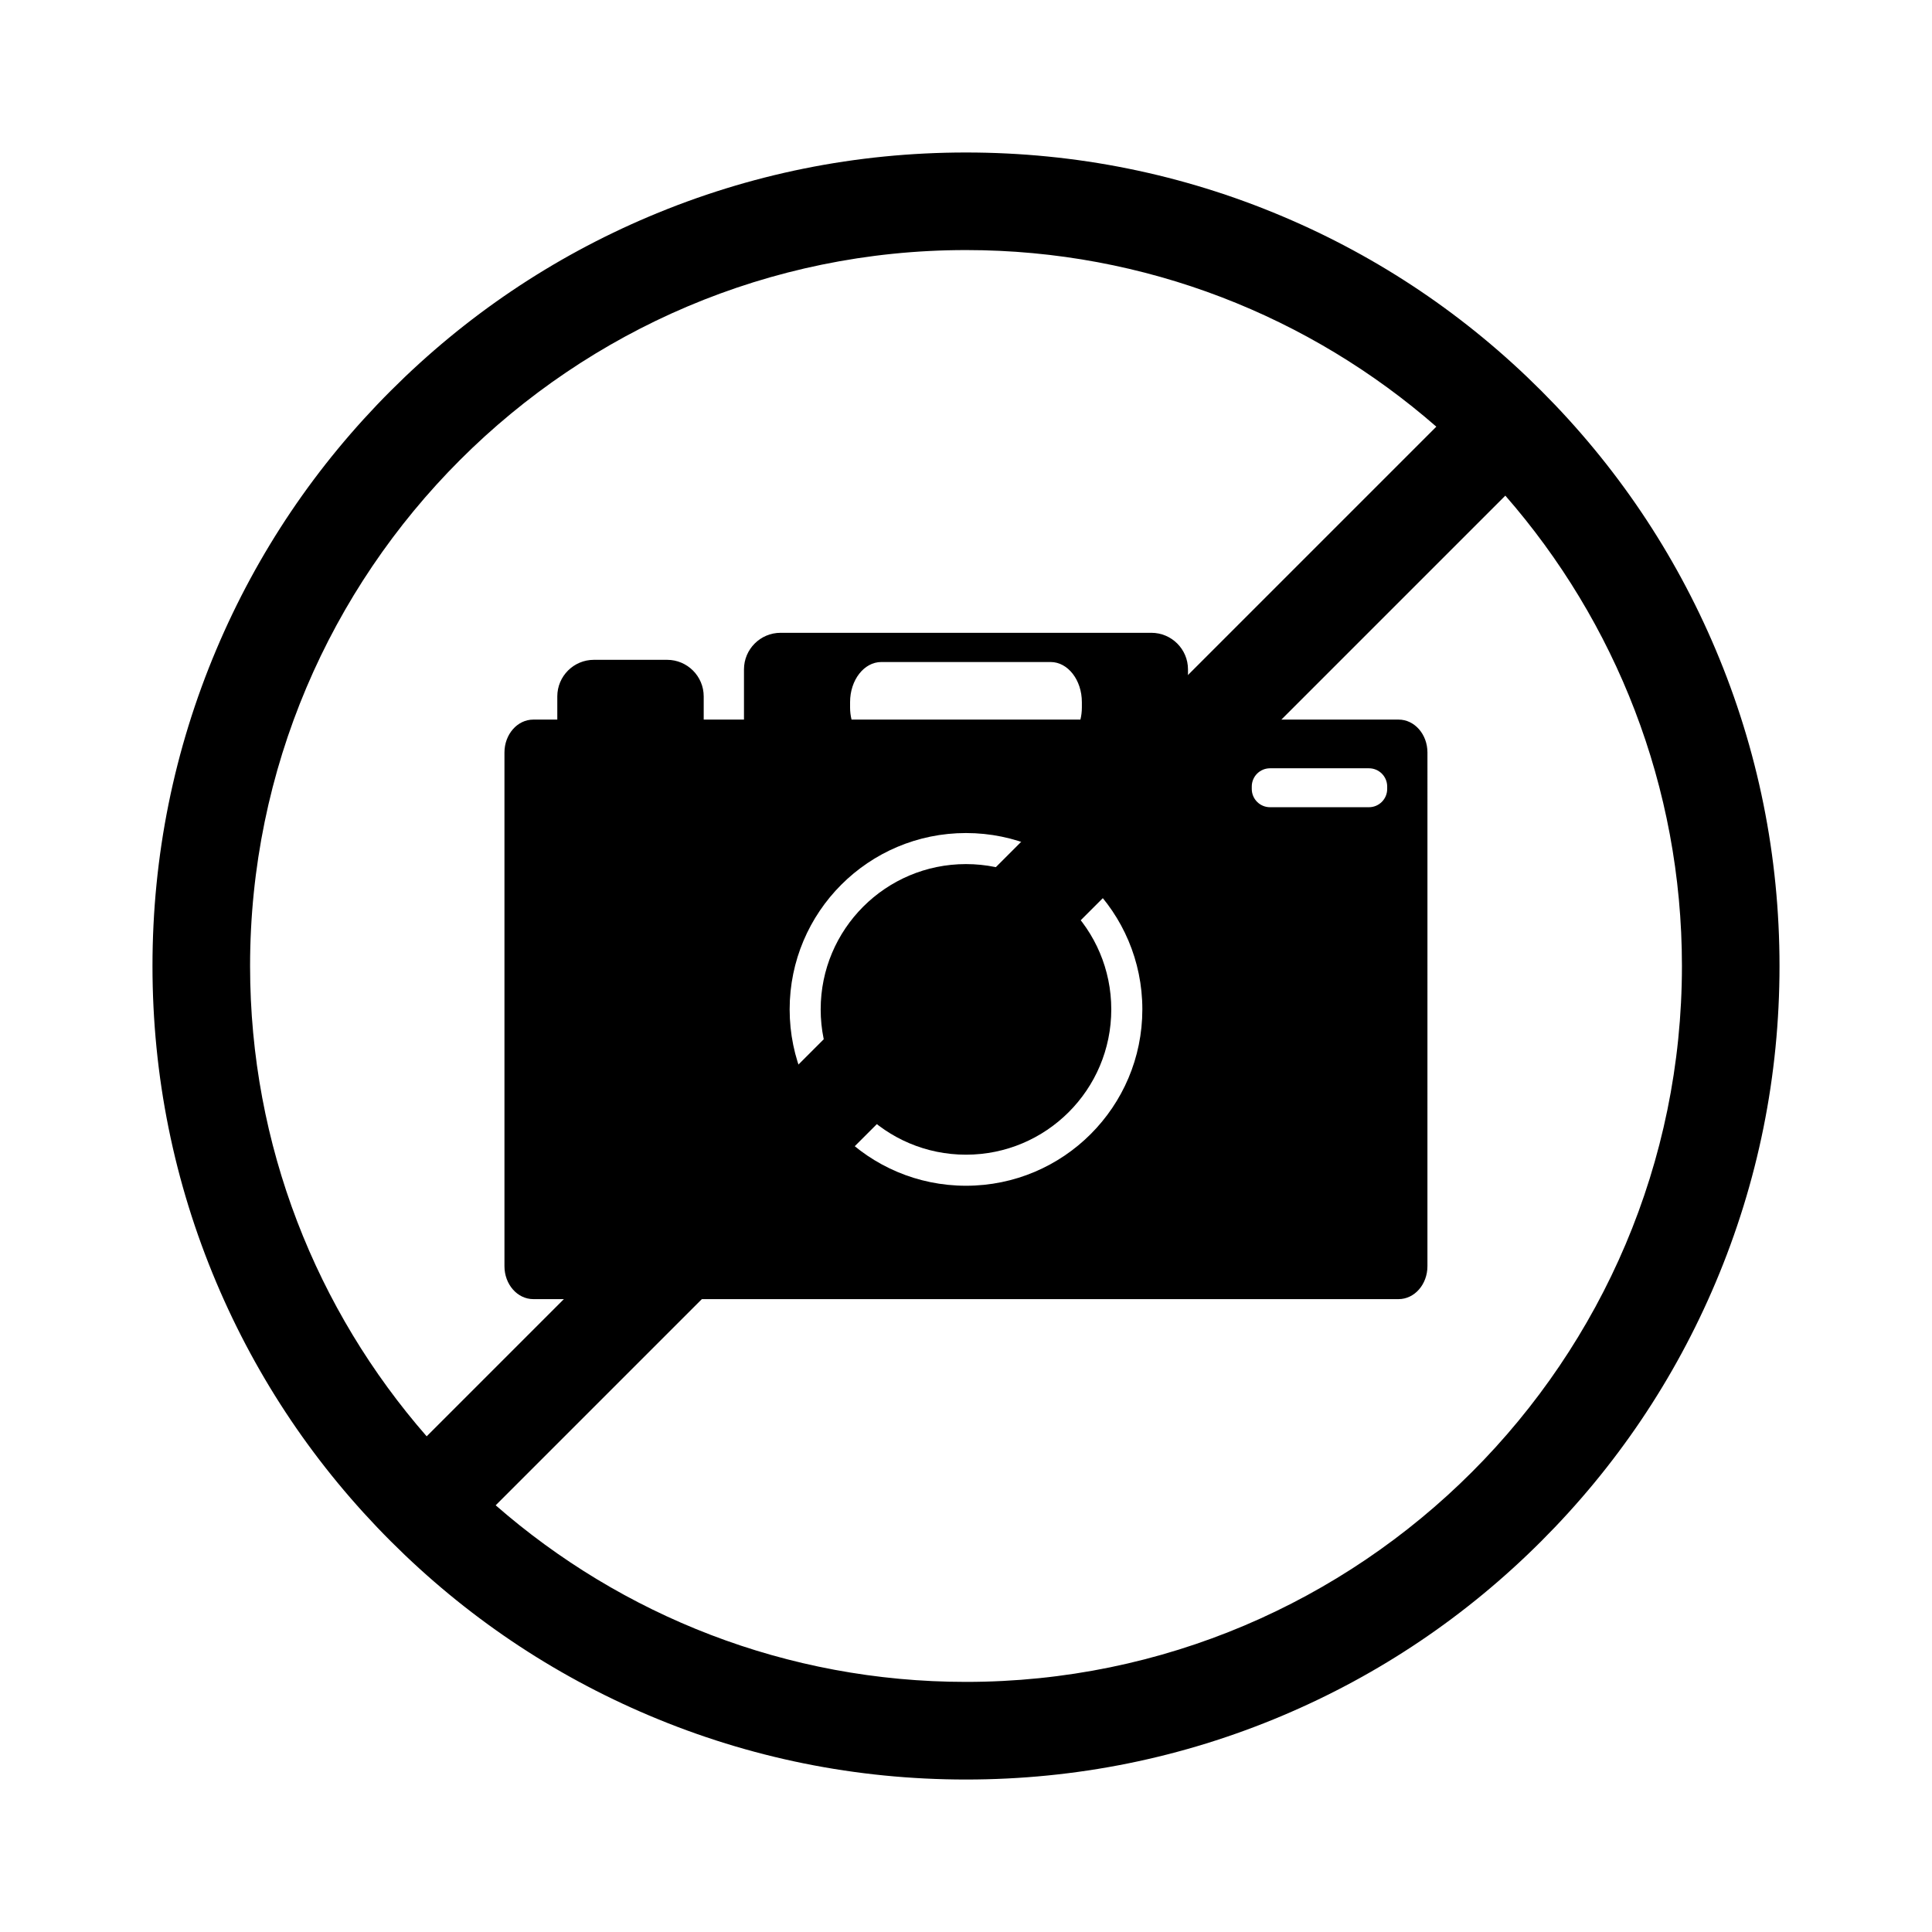
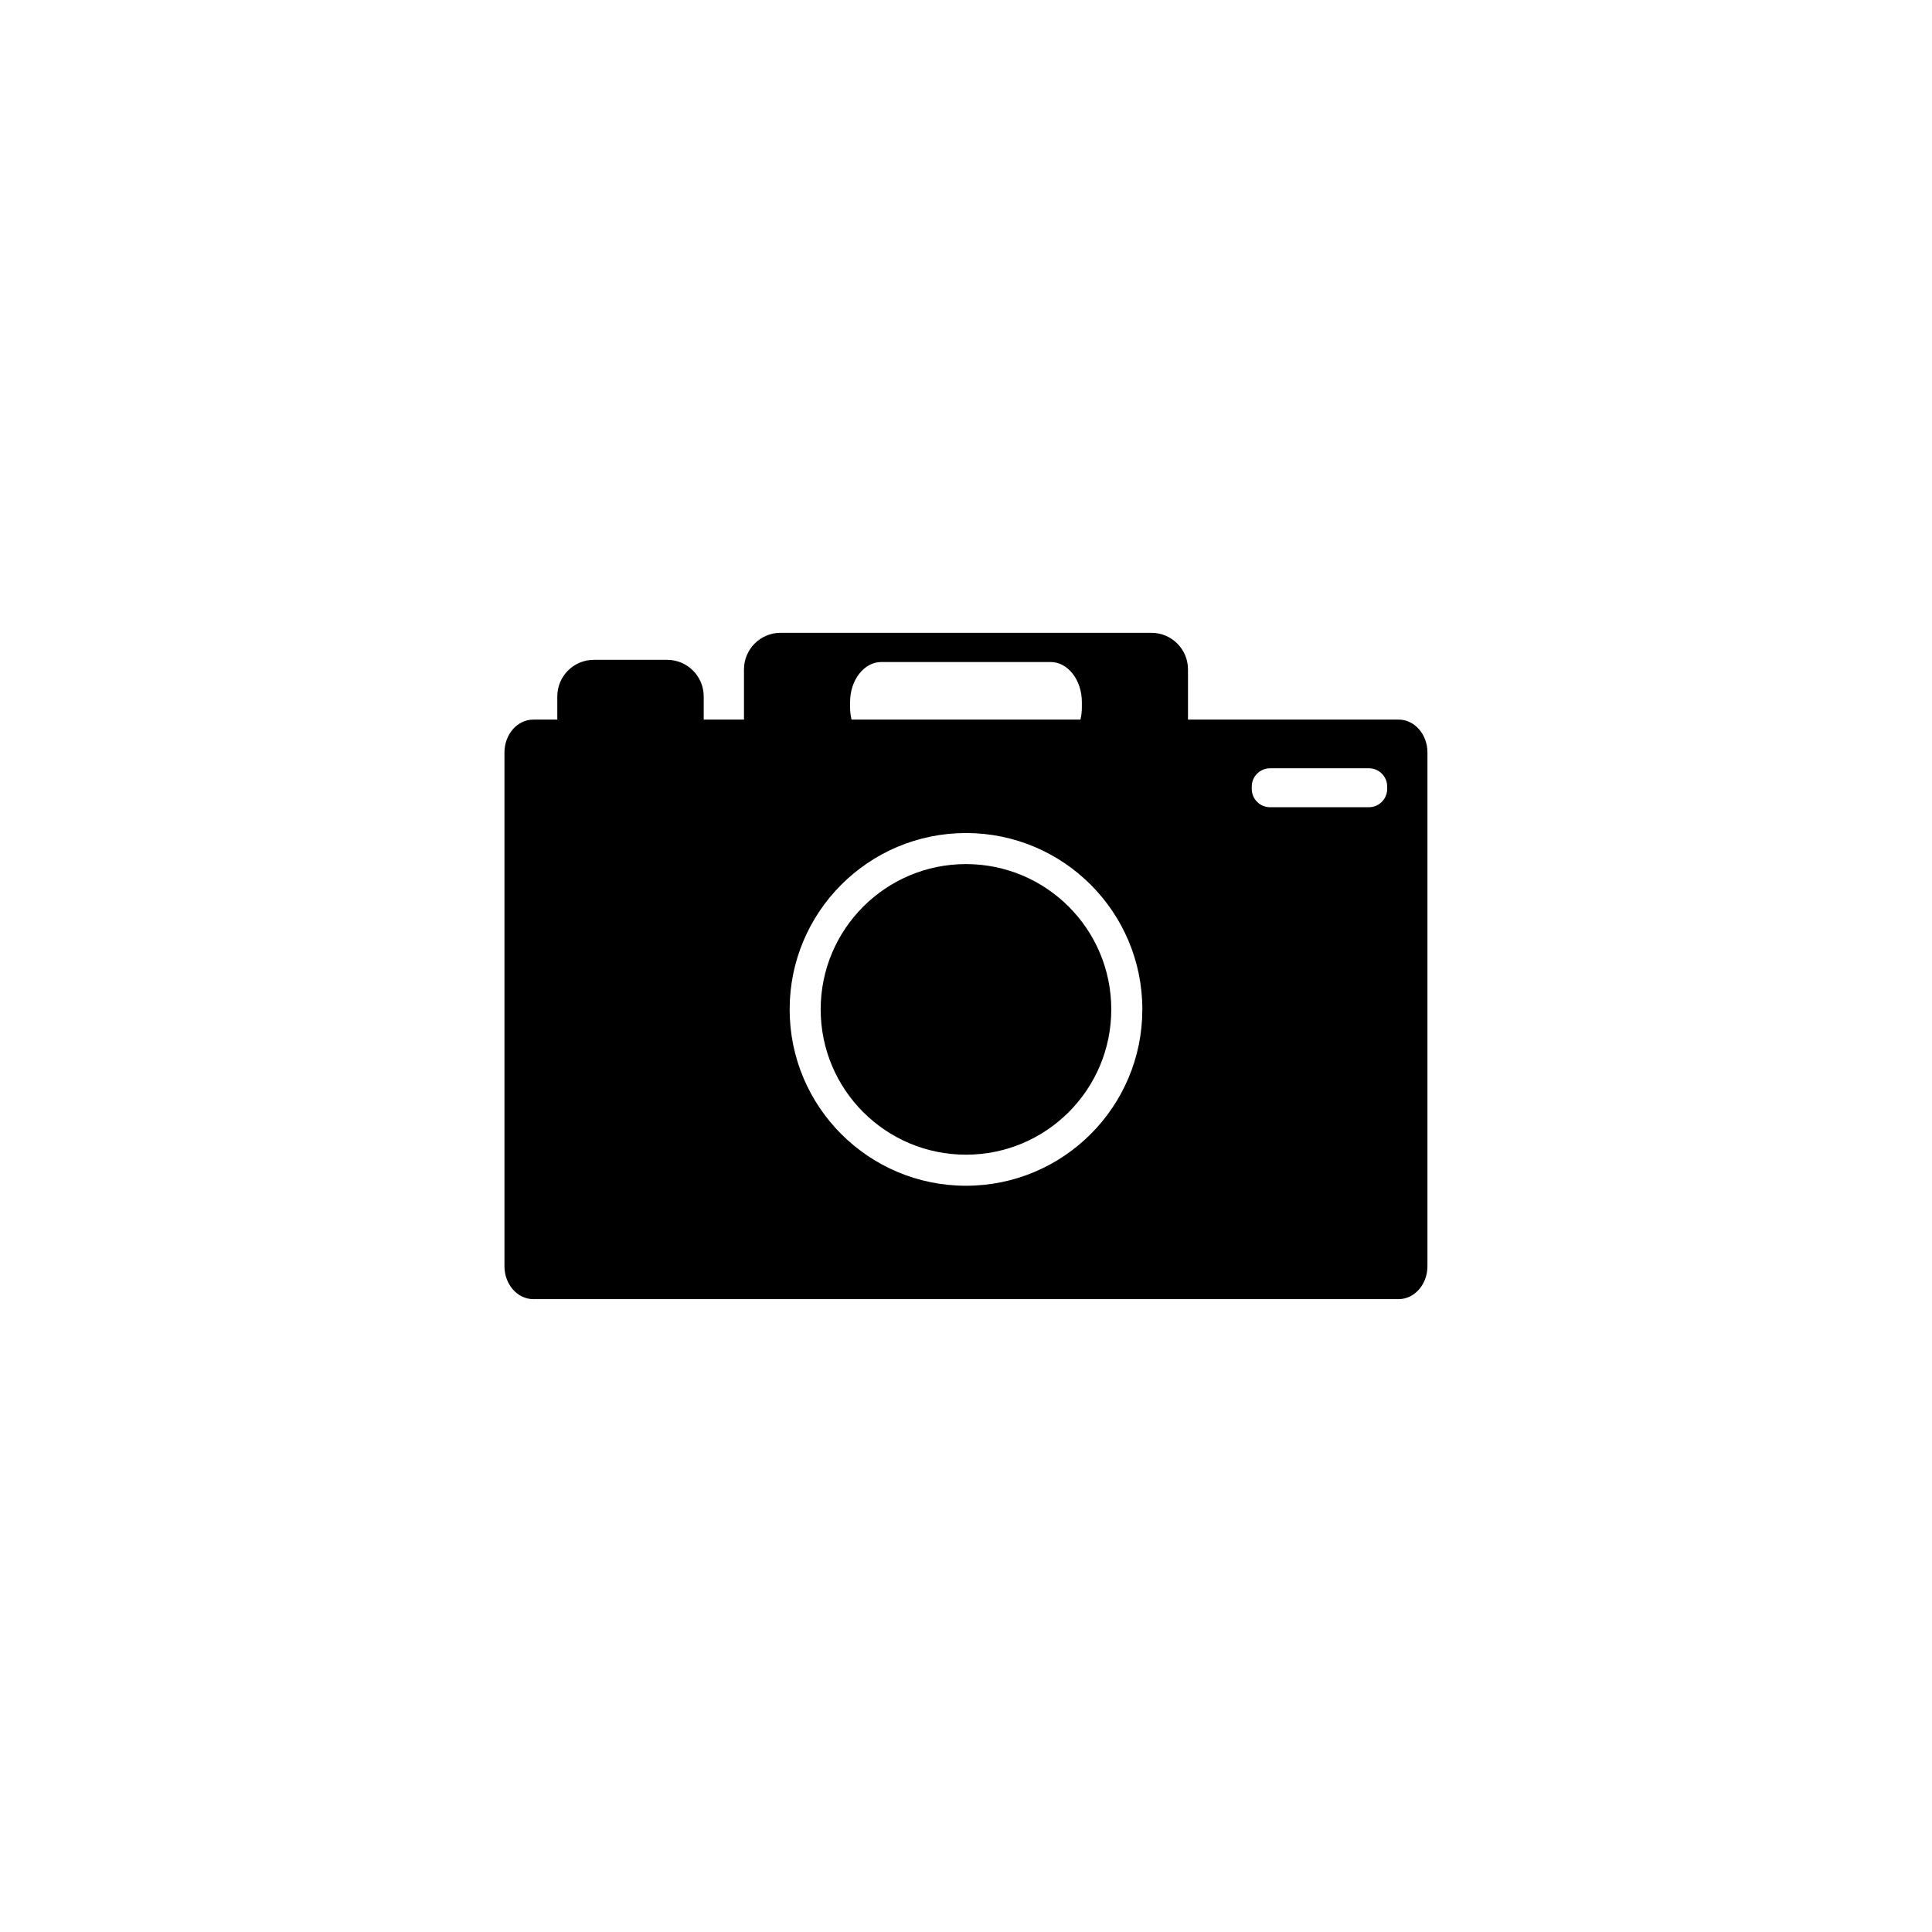
<svg xmlns="http://www.w3.org/2000/svg" fill="#000000" width="800px" height="800px" version="1.1" viewBox="144 144 512 512">
  <g>
    <path d="m514.65 334.7h-55.82v-13.301c0-5.356-4.344-9.699-9.703-9.699h-98.266c-5.356 0-9.699 4.344-9.699 9.699v13.301h-10.672v-6.141c0-5.356-4.344-9.699-9.699-9.699h-19.402c-5.356 0-9.699 4.336-9.699 9.699v6.141h-6.359c-4.219 0-7.644 3.906-7.644 8.727v136.13c0 4.816 3.426 8.723 7.644 8.723h229.31c4.223 0 7.644-3.906 7.644-8.723l0.004-136.13c0-4.82-3.418-8.727-7.637-8.727zm-145.37-3.215v-1.414c0-5.875 3.707-10.629 8.281-10.629h44.863c4.574 0 8.281 4.758 8.281 10.629v1.414c0 1.125-0.137 2.203-0.383 3.215h-60.656c-0.246-1.012-0.387-2.09-0.387-3.215zm30.719 126.75c-25.816 0-46.734-20.922-46.734-46.734 0-25.809 20.918-46.738 46.734-46.738 25.809 0 46.734 20.93 46.734 46.738-0.004 25.812-20.926 46.734-46.734 46.734zm111.62-105.15c0 2.672-2.168 4.836-4.836 4.836h-26.215c-2.672 0-4.836-2.168-4.836-4.836v-0.645c0-2.672 2.168-4.836 4.836-4.836h26.215c2.672 0 4.836 2.168 4.836 4.836z" />
    <path d="m438.5 411.5c0 21.266-17.238 38.504-38.504 38.504-21.27 0-38.508-17.238-38.508-38.504s17.238-38.508 38.508-38.508c21.266 0 38.504 17.242 38.504 38.508" />
-     <path d="m598.64 316.08c-10.855-25.68-26.398-48.734-46.199-68.527-19.793-19.801-42.848-35.344-68.523-46.199-26.586-11.246-54.824-16.941-83.918-16.941-29.102 0-57.34 5.699-83.918 16.941-25.68 10.855-48.734 26.398-68.527 46.199-19.793 19.793-35.344 42.848-46.199 68.527-11.242 26.582-16.945 54.82-16.945 83.922 0 29.094 5.703 57.332 16.941 83.918 10.855 25.676 26.406 48.727 46.199 68.523 19.793 19.801 42.848 35.344 68.527 46.199 26.582 11.246 54.82 16.949 83.922 16.949 29.094 0 57.332-5.703 83.918-16.949 25.676-10.855 48.727-26.398 68.523-46.199 19.801-19.793 35.344-42.848 46.199-68.523 11.246-26.586 16.949-54.824 16.949-83.918 0-29.102-5.703-57.34-16.949-83.922zm-198.64-105.81c47.664 0 91.273 17.672 124.64 46.801l-267.57 267.57c-29.125-33.363-46.797-76.977-46.797-124.64 0-104.62 85.109-189.73 189.73-189.73zm0 379.45c-47.664 0-91.281-17.668-124.64-46.801l267.57-267.57c29.129 33.363 46.801 76.977 46.801 124.64-0.004 104.62-85.113 189.73-189.73 189.73z" />
  </g>
</svg>